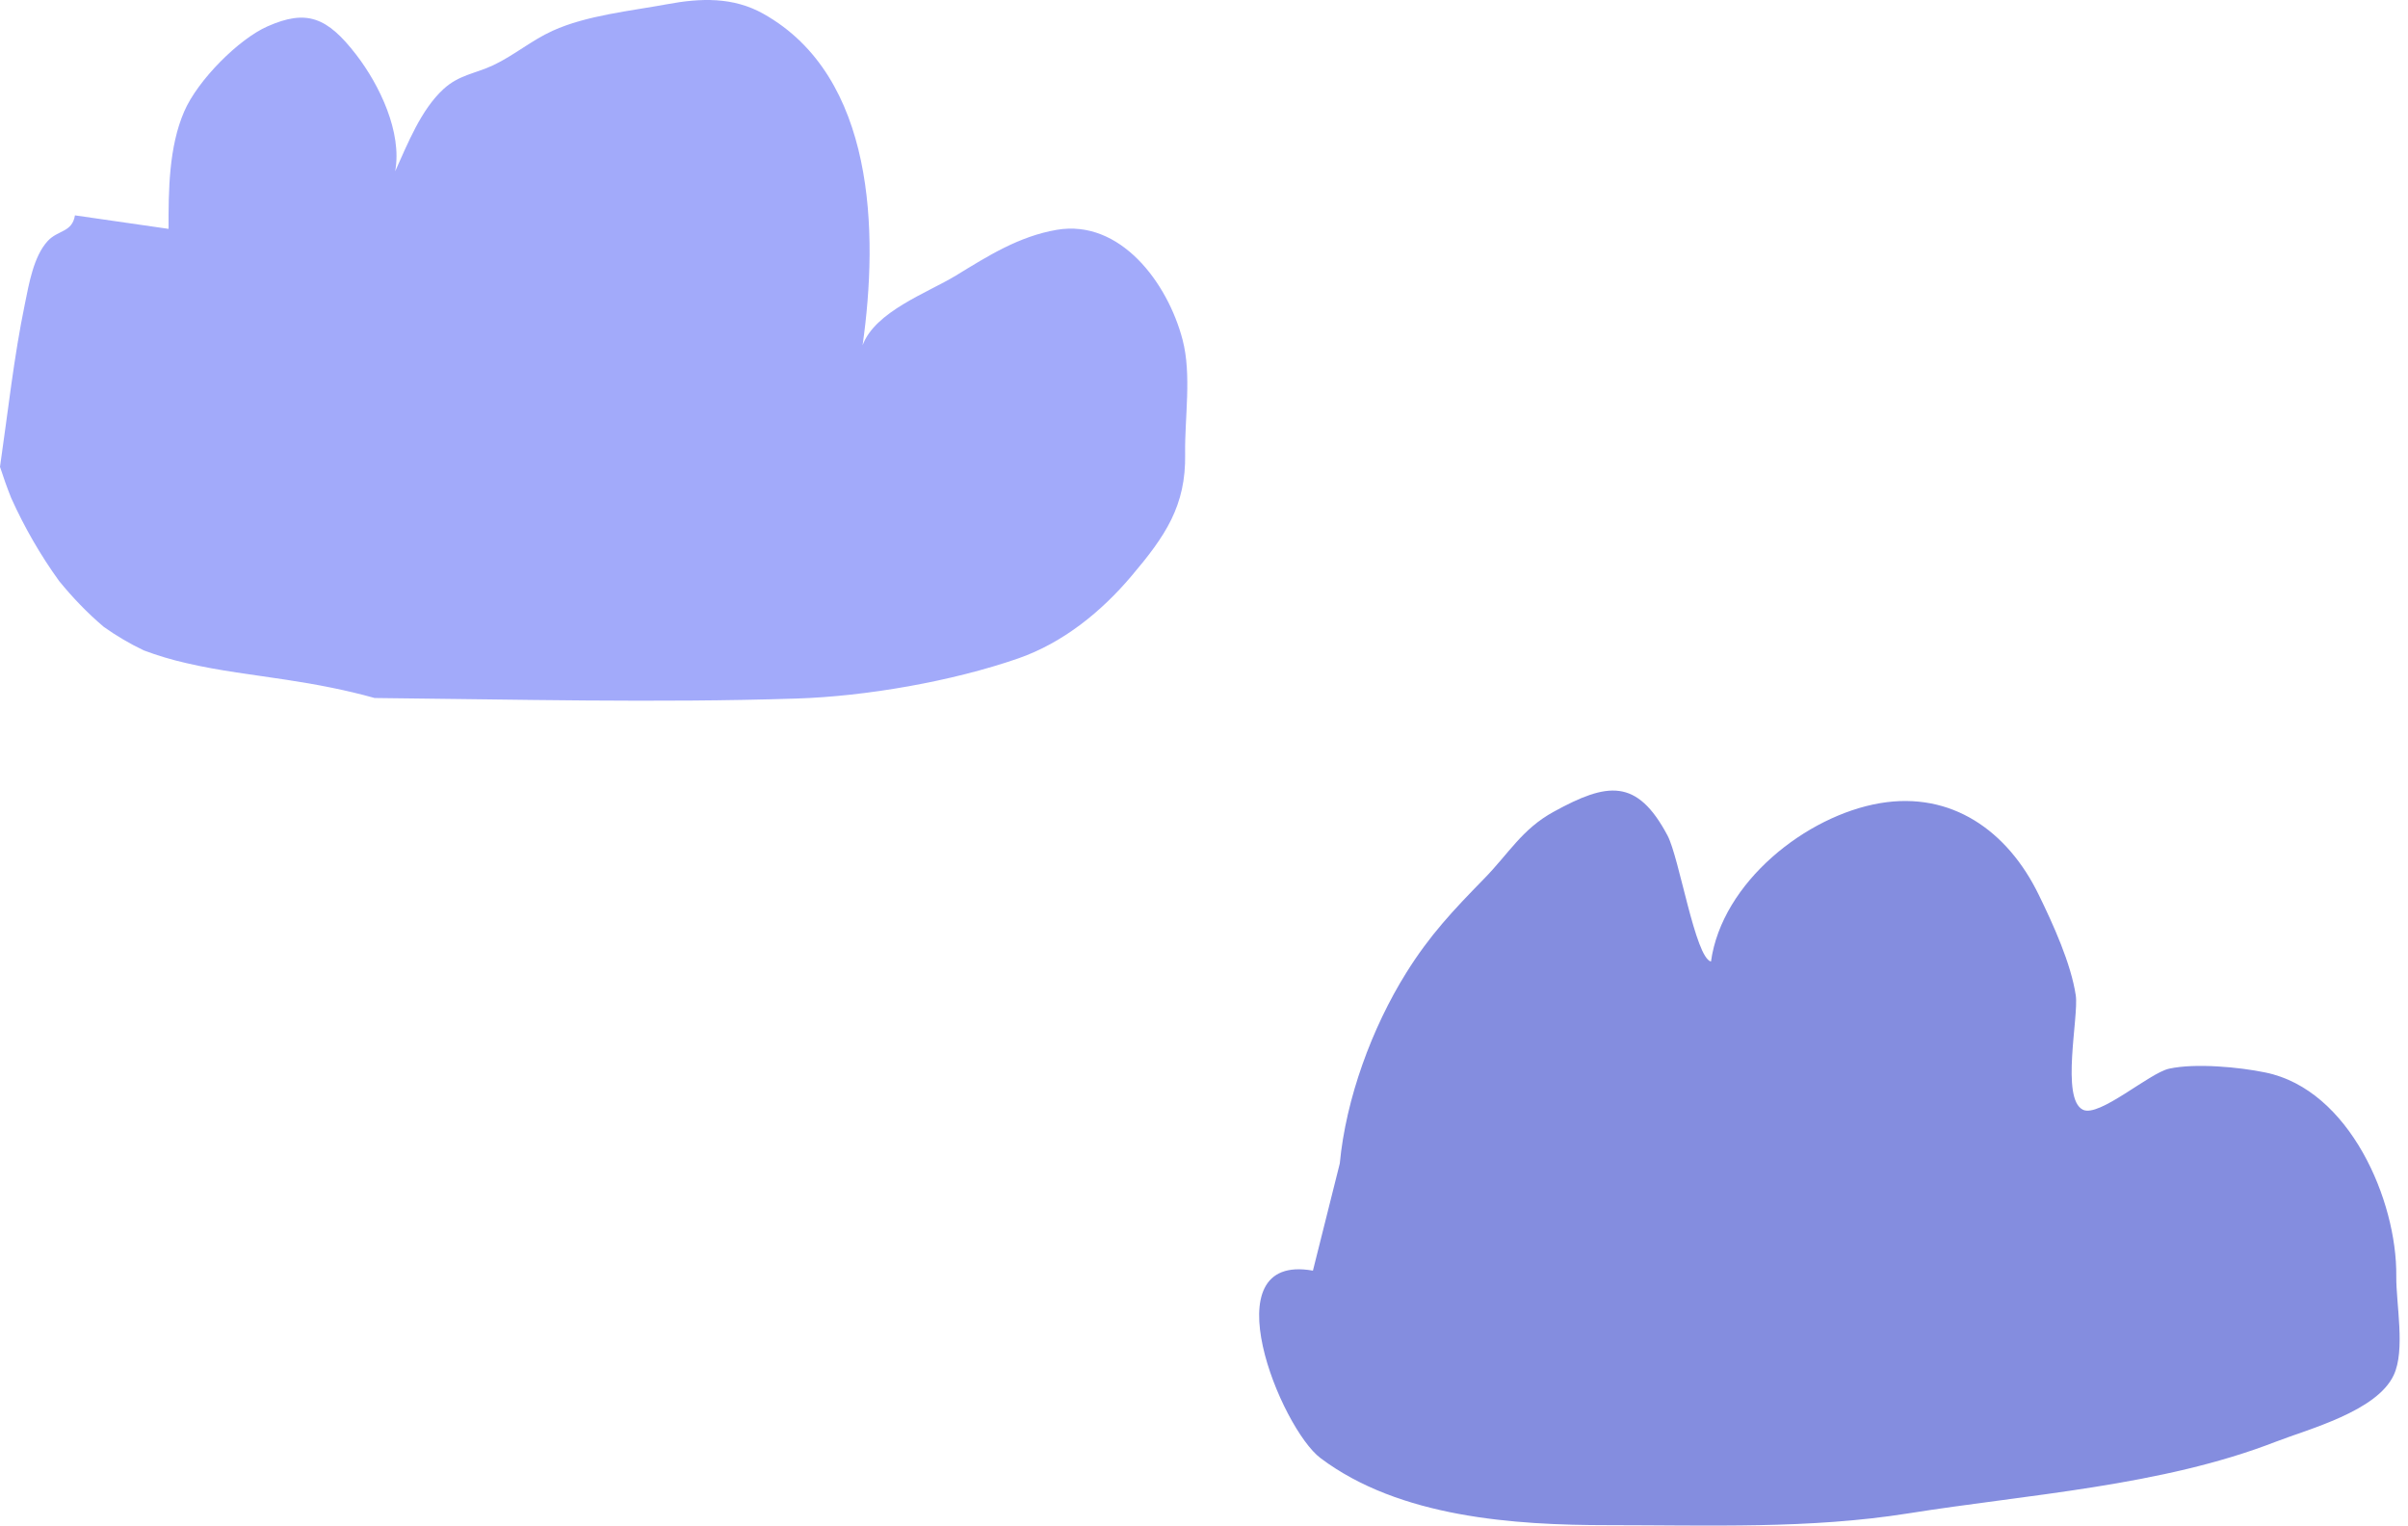
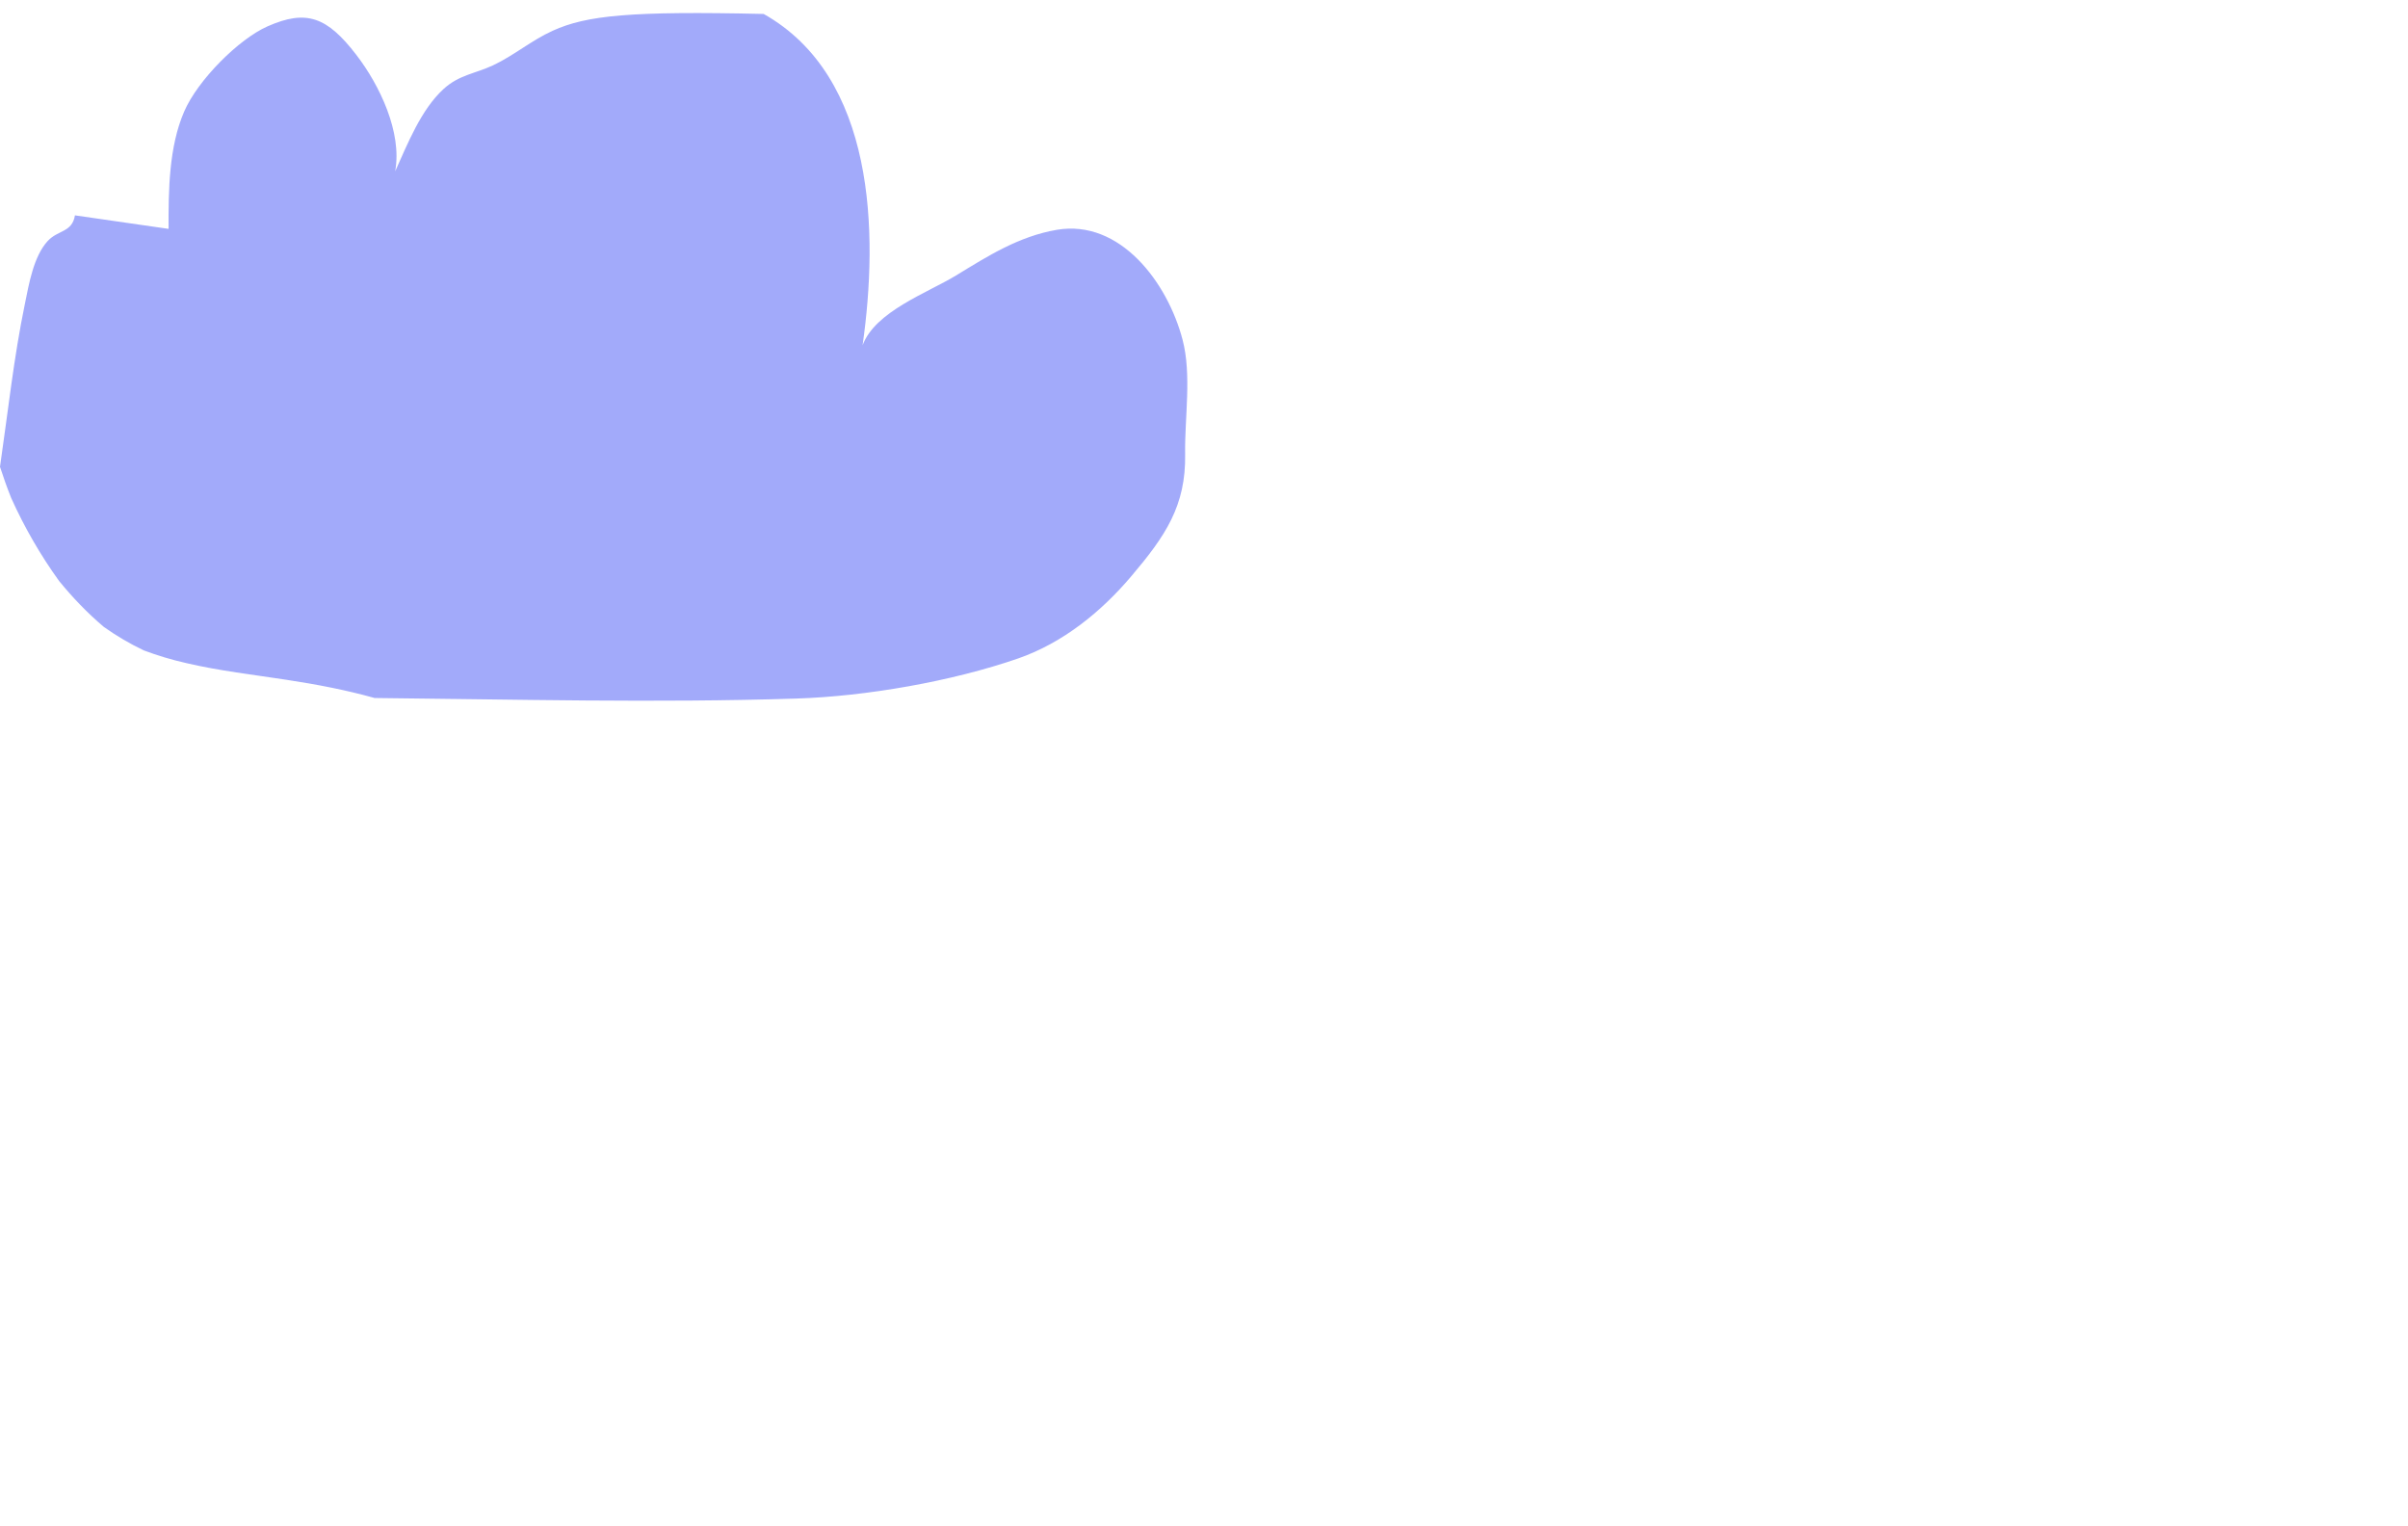
<svg xmlns="http://www.w3.org/2000/svg" width="262" height="166" viewBox="0 0 262 166" fill="none">
  <g opacity="0.8">
-     <path d="M128.667 36.95C127.036 30.73 121.876 23.828 114.982 25C110.845 25.713 107.509 27.836 104.01 29.973C100.911 31.858 95.218 33.877 93.853 37.559C95.603 25.268 95.218 8.345 83.089 1.517C79.783 -0.354 76.21 -0.22 72.562 0.463C68.633 1.19 63.829 1.665 60.137 3.343C57.81 4.396 55.941 6.029 53.629 7.113C51.686 8.019 49.951 8.137 48.261 9.681C45.8 11.937 44.362 15.619 42.998 18.632C43.769 14.402 41.307 9.265 38.772 5.97C35.584 1.828 33.345 0.997 29.105 2.868C26.006 4.233 21.543 8.672 20.046 12.116C18.37 15.975 18.326 20.71 18.341 24.896L8.155 23.427C7.843 25.297 6.331 25 5.204 26.203C3.647 27.88 3.143 30.938 2.713 33.031C1.498 38.88 0.86 44.877 0 50.785C0.371 51.928 0.771 53.056 1.216 54.17C2.654 57.361 4.389 60.374 6.435 63.21C7.903 65.006 9.519 66.698 11.298 68.198C12.677 69.177 14.115 70.023 15.642 70.751C17.14 71.315 18.682 71.775 20.253 72.131C23.856 72.977 27.548 73.393 31.21 73.957C34.428 74.447 37.63 75.055 40.759 75.931C56.045 76.08 71.391 76.481 86.648 75.991C94.239 75.753 103.595 74.12 110.786 71.626C115.649 69.934 119.83 66.55 123.122 62.646C126.769 58.341 129.052 55.031 128.948 49.375C128.889 45.456 129.675 40.765 128.667 36.95Z" fill="#8B95F9" />
-     <path d="M145.773 126.572C146.44 119.506 149.272 111.802 153.008 105.82C155.588 101.693 158.123 99.021 161.445 95.622C164.158 92.861 165.596 90.189 169.051 88.303C174.863 85.112 178.095 84.607 181.431 90.886C182.721 93.321 184.441 104.157 186.161 104.603C187.362 95.963 196.54 88.719 204.576 87.368C212.33 86.062 218.439 90.367 221.834 97.359C223.391 100.55 225.333 104.81 225.852 108.284C226.193 110.57 224.192 119.551 226.638 120.724C228.417 121.57 233.844 116.73 236.008 116.255C238.84 115.632 243.644 116.077 246.491 116.671C255.654 118.541 260.814 130.61 260.725 138.819C260.695 141.862 261.733 146.864 260.443 149.596C258.604 153.53 251.161 155.459 247.603 156.84C235.193 161.664 220.663 162.555 207.615 164.633C196.851 166.34 185.968 165.91 174.981 165.91C164.721 165.91 152.282 165.079 143.682 158.621C139.353 155.37 131.539 136.206 142.852 138.225L145.773 126.572Z" fill="#6570D7" />
+     <path d="M128.667 36.95C127.036 30.73 121.876 23.828 114.982 25C110.845 25.713 107.509 27.836 104.01 29.973C100.911 31.858 95.218 33.877 93.853 37.559C95.603 25.268 95.218 8.345 83.089 1.517C68.633 1.19 63.829 1.665 60.137 3.343C57.81 4.396 55.941 6.029 53.629 7.113C51.686 8.019 49.951 8.137 48.261 9.681C45.8 11.937 44.362 15.619 42.998 18.632C43.769 14.402 41.307 9.265 38.772 5.97C35.584 1.828 33.345 0.997 29.105 2.868C26.006 4.233 21.543 8.672 20.046 12.116C18.37 15.975 18.326 20.71 18.341 24.896L8.155 23.427C7.843 25.297 6.331 25 5.204 26.203C3.647 27.88 3.143 30.938 2.713 33.031C1.498 38.88 0.86 44.877 0 50.785C0.371 51.928 0.771 53.056 1.216 54.17C2.654 57.361 4.389 60.374 6.435 63.21C7.903 65.006 9.519 66.698 11.298 68.198C12.677 69.177 14.115 70.023 15.642 70.751C17.14 71.315 18.682 71.775 20.253 72.131C23.856 72.977 27.548 73.393 31.21 73.957C34.428 74.447 37.63 75.055 40.759 75.931C56.045 76.08 71.391 76.481 86.648 75.991C94.239 75.753 103.595 74.12 110.786 71.626C115.649 69.934 119.83 66.55 123.122 62.646C126.769 58.341 129.052 55.031 128.948 49.375C128.889 45.456 129.675 40.765 128.667 36.95Z" fill="#8B95F9" />
  </g>
</svg>